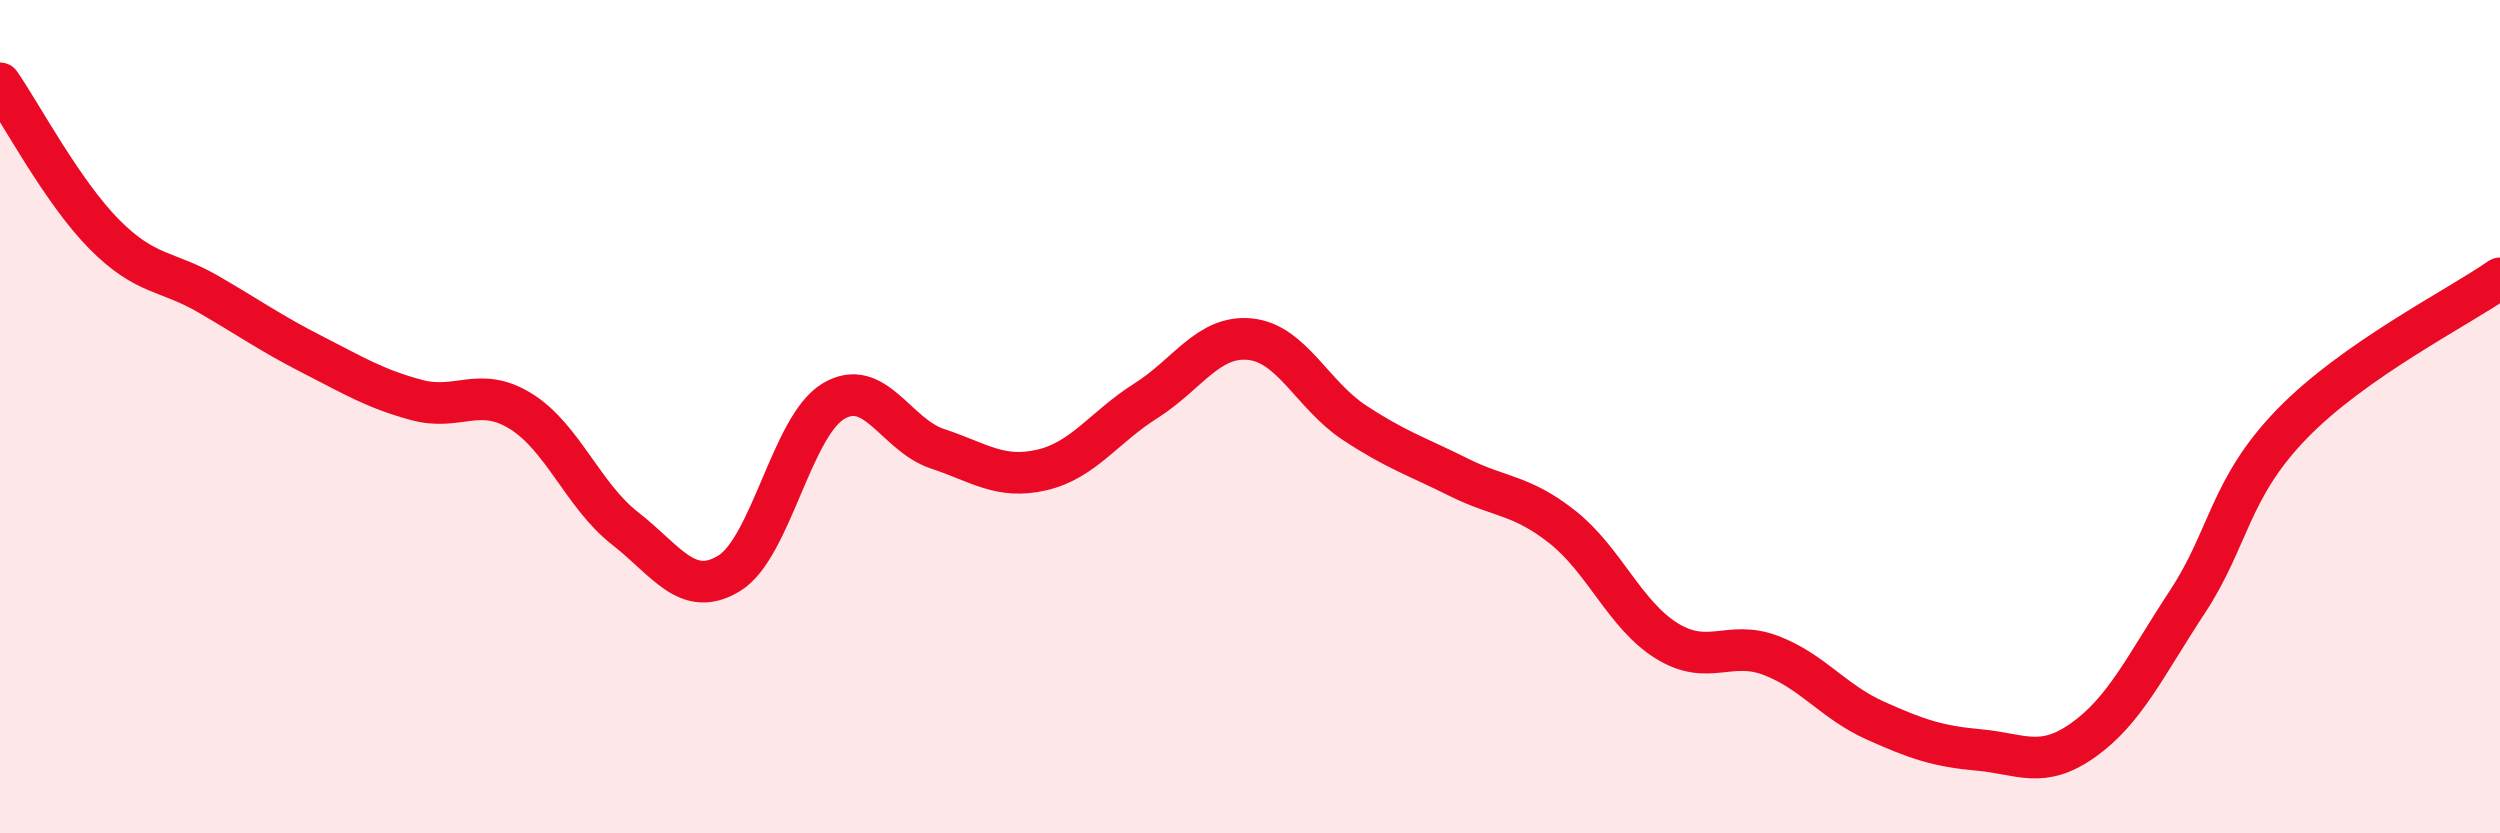
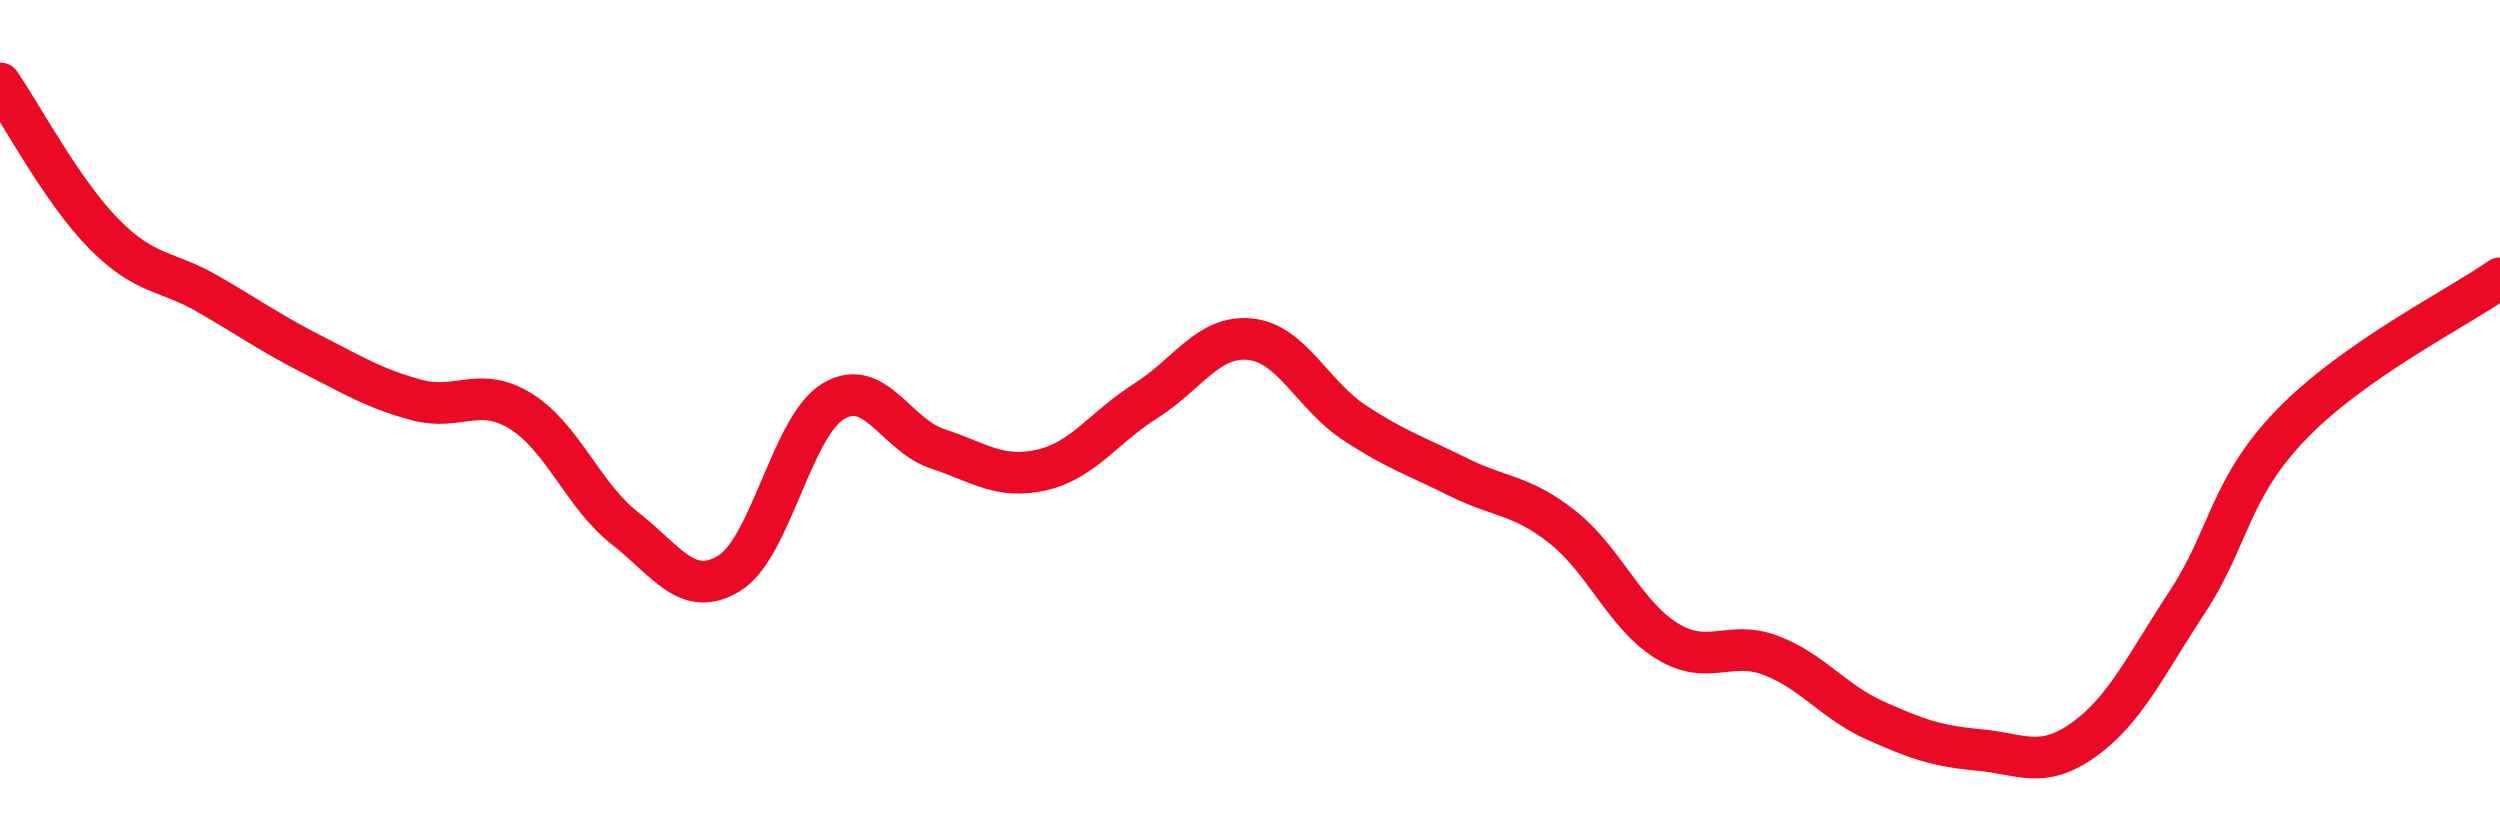
<svg xmlns="http://www.w3.org/2000/svg" width="60" height="20" viewBox="0 0 60 20">
-   <path d="M 0,2 C 0.5,2.72 1.5,4.61 2.5,5.62 C 3.5,6.63 4,6.48 5,7.06 C 6,7.64 6.5,8 7.5,8.51 C 8.5,9.02 9,9.33 10,9.6 C 11,9.87 11.5,9.25 12.5,9.87 C 13.5,10.49 14,11.9 15,12.68 C 16,13.46 16.5,14.37 17.5,13.76 C 18.5,13.15 19,10.23 20,9.63 C 21,9.03 21.5,10.44 22.5,10.77 C 23.5,11.1 24,11.51 25,11.28 C 26,11.05 26.5,10.25 27.5,9.62 C 28.5,8.99 29,8.04 30,8.14 C 31,8.24 31.5,9.48 32.5,10.14 C 33.5,10.8 34,10.95 35,11.45 C 36,11.95 36.5,11.86 37.5,12.65 C 38.5,13.44 39,14.76 40,15.38 C 41,16 41.5,15.35 42.5,15.73 C 43.5,16.11 44,16.84 45,17.29 C 46,17.74 46.5,17.91 47.5,18 C 48.5,18.09 49,18.47 50,17.76 C 51,17.05 51.5,15.96 52.5,14.44 C 53.5,12.92 53.5,11.73 55,10.18 C 56.5,8.63 59,7.38 60,6.68L60 20L0 20Z" fill="#EB0A25" opacity="0.1" stroke-linecap="round" stroke-linejoin="round" />
  <path d="M 0,2 C 0.5,2.72 1.5,4.61 2.5,5.62 C 3.5,6.63 4,6.48 5,7.06 C 6,7.64 6.5,8 7.5,8.51 C 8.5,9.02 9,9.33 10,9.6 C 11,9.87 11.5,9.25 12.5,9.87 C 13.5,10.49 14,11.9 15,12.68 C 16,13.46 16.5,14.37 17.5,13.76 C 18.5,13.15 19,10.23 20,9.63 C 21,9.03 21.5,10.44 22.5,10.77 C 23.5,11.1 24,11.51 25,11.28 C 26,11.05 26.5,10.25 27.5,9.62 C 28.5,8.99 29,8.04 30,8.14 C 31,8.24 31.5,9.48 32.5,10.14 C 33.5,10.8 34,10.95 35,11.45 C 36,11.95 36.5,11.86 37.5,12.65 C 38.5,13.44 39,14.76 40,15.38 C 41,16 41.5,15.35 42.5,15.73 C 43.5,16.11 44,16.84 45,17.29 C 46,17.74 46.5,17.91 47.5,18 C 48.5,18.09 49,18.47 50,17.76 C 51,17.05 51.5,15.96 52.5,14.44 C 53.5,12.92 53.5,11.73 55,10.18 C 56.5,8.63 59,7.38 60,6.68" stroke="#EB0A25" stroke-width="1" fill="none" stroke-linecap="round" stroke-linejoin="round" />
</svg>